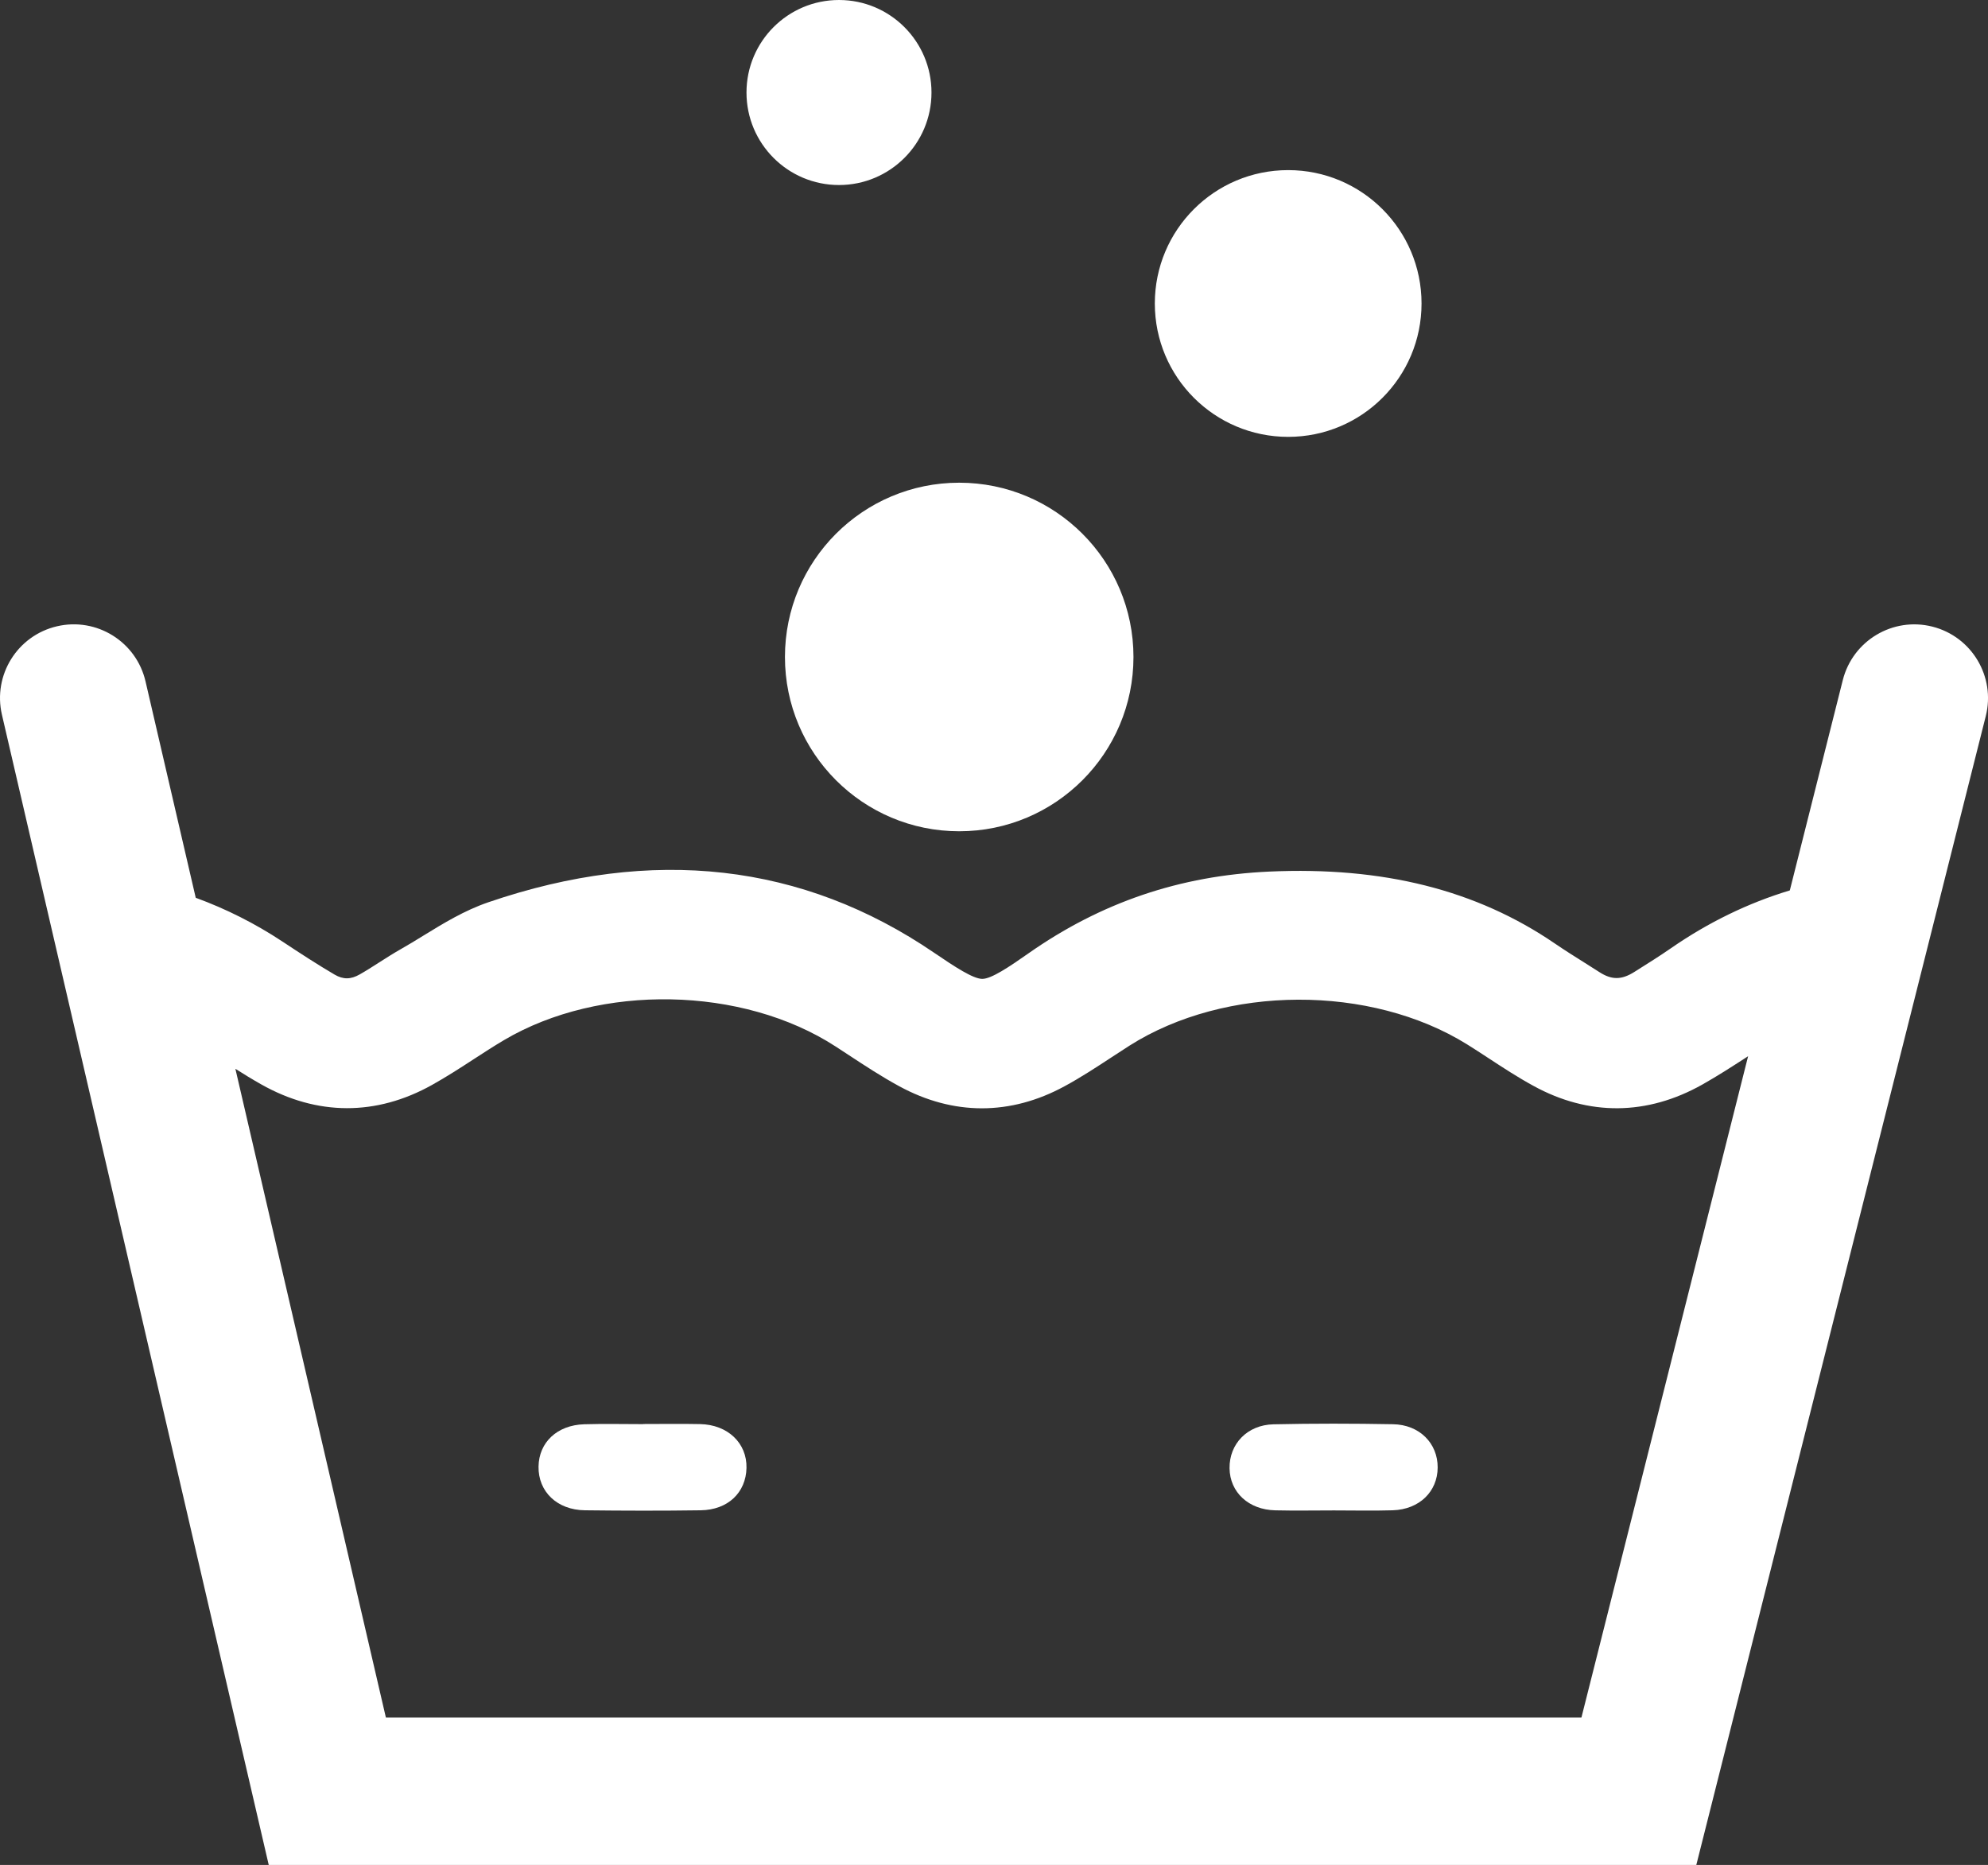
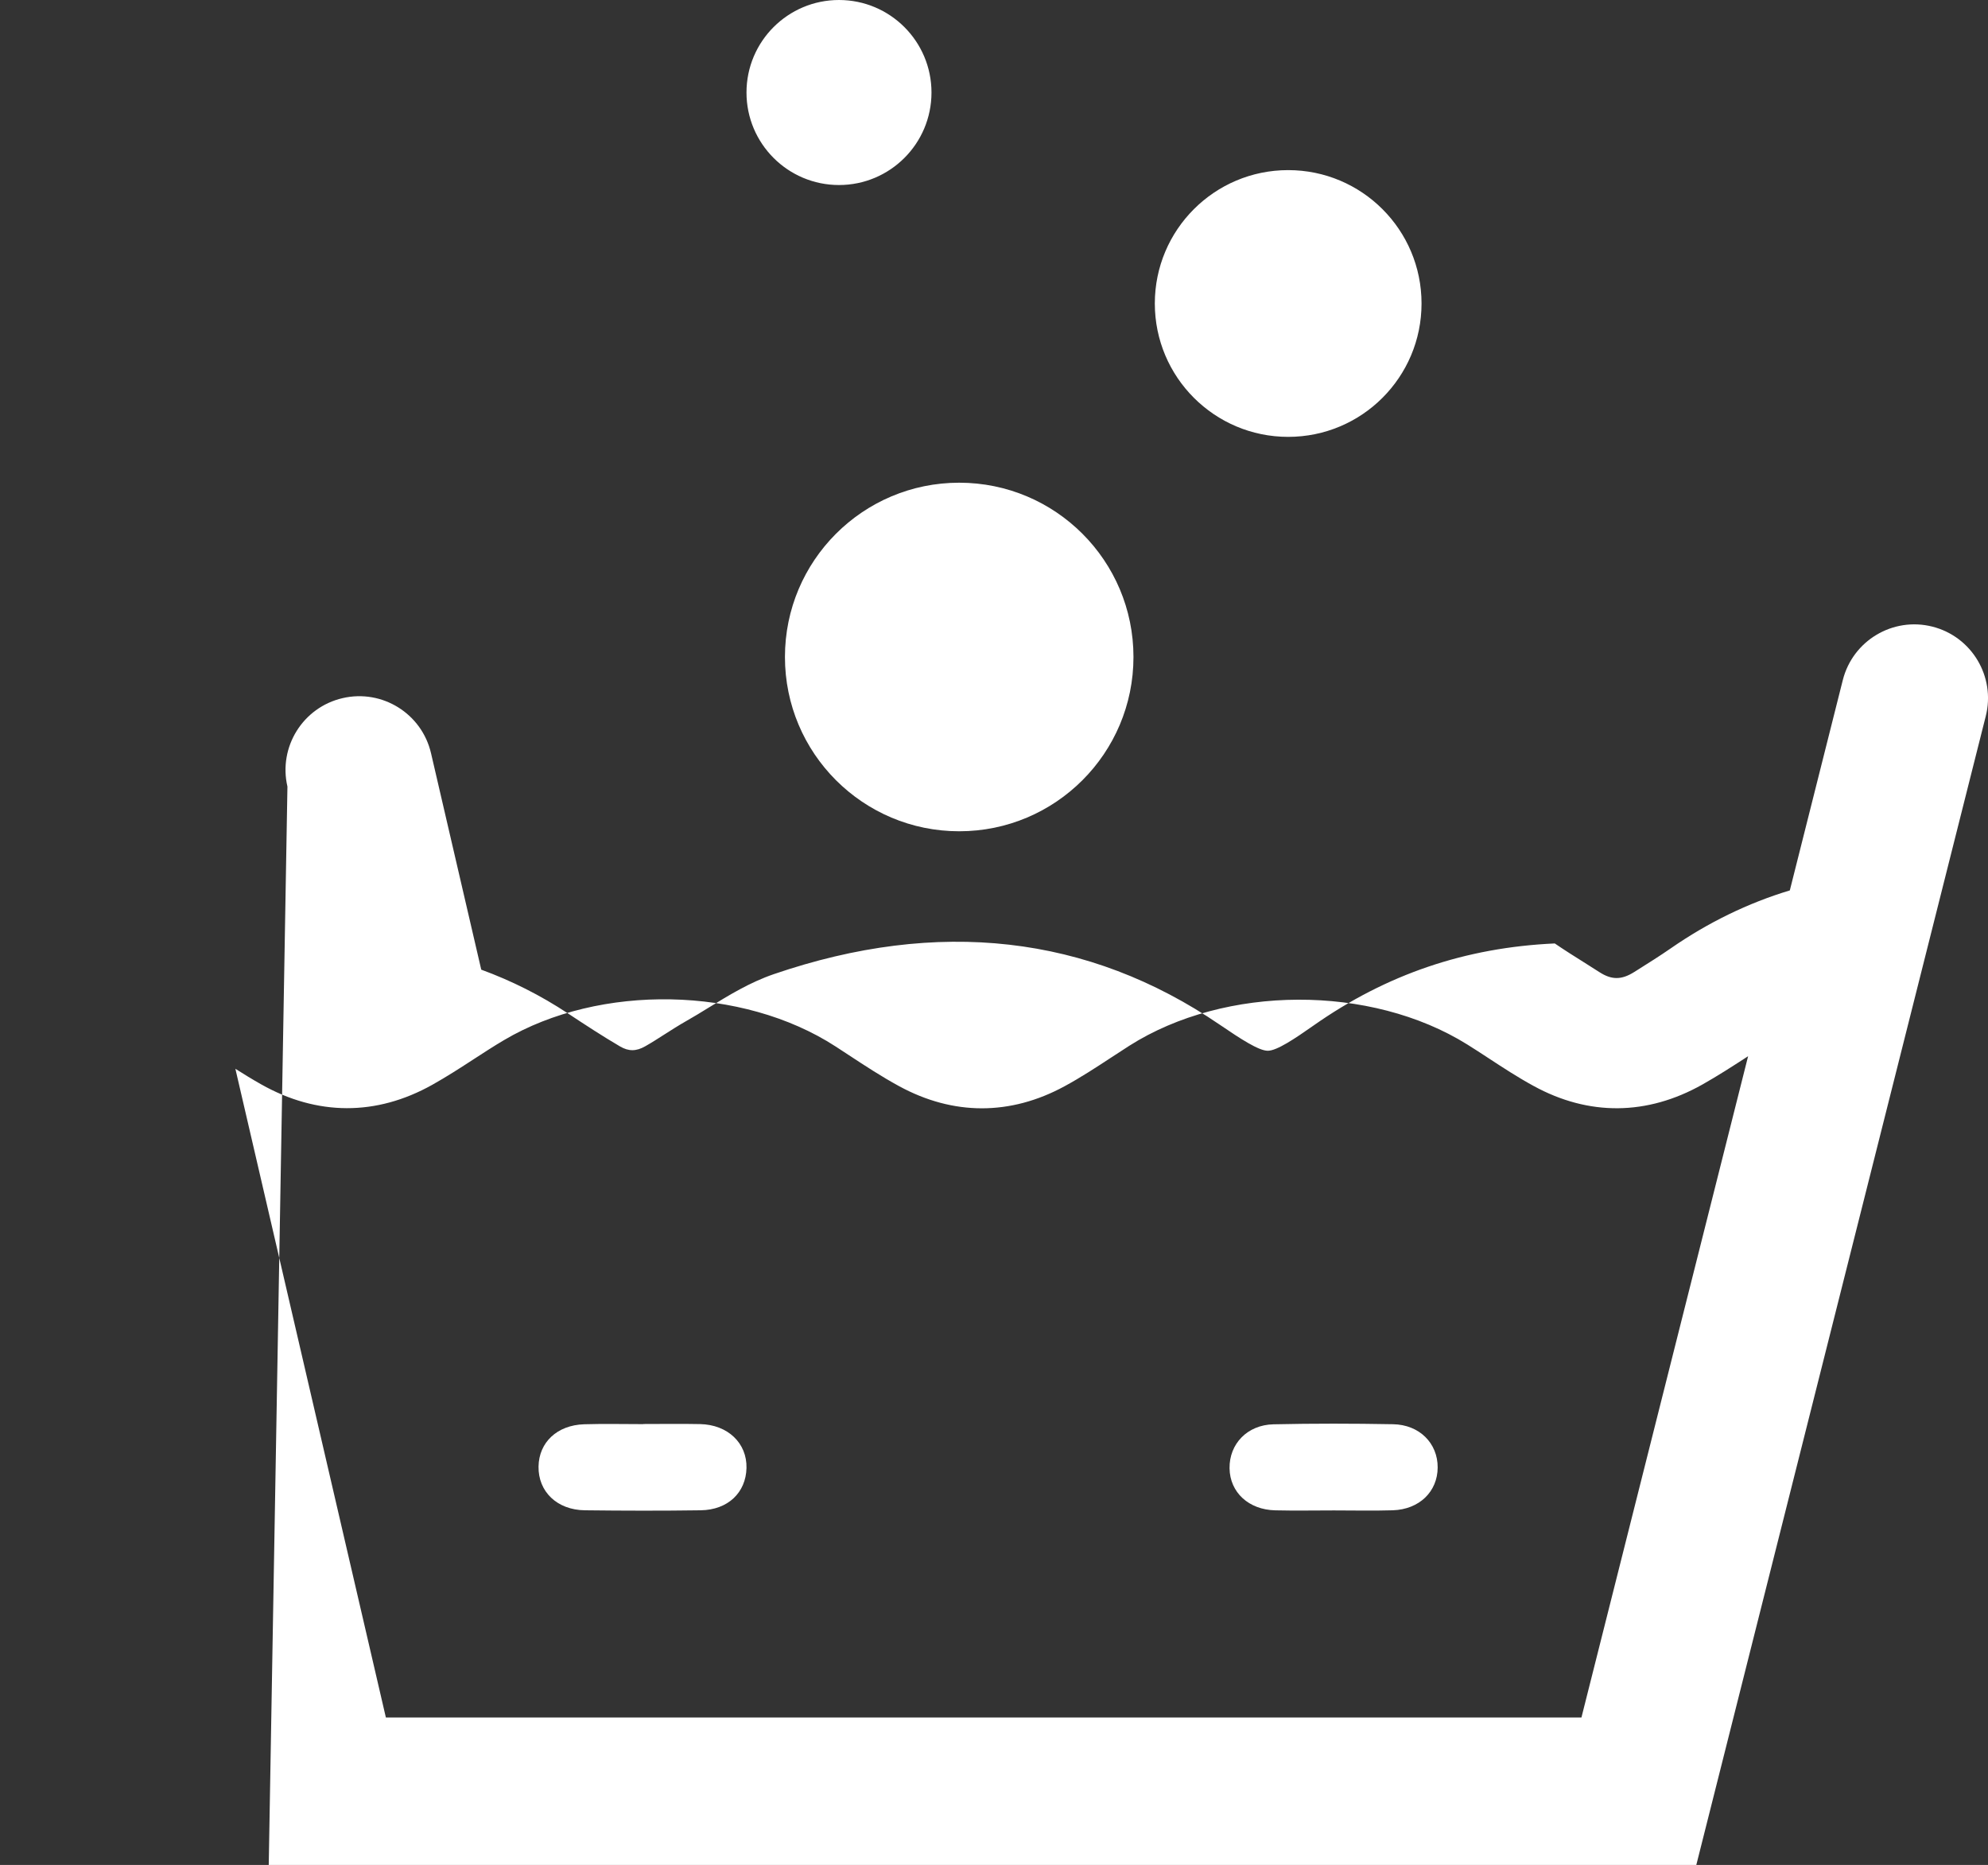
<svg xmlns="http://www.w3.org/2000/svg" version="1.1" id="Isolation_Mode" x="0px" y="0px" viewBox="0 0 471.96 442.69" style="enable-background:new 0 0 471.96 442.69;" xml:space="preserve">
  <rect x="0" y="0" width="471.96" height="442.69" fill="#333333" stroke="none" />
  <style type="text/css">
	.st0{fill:#FFFFFF;}
</style>
-   <path class="st0" d="M458.74,148.74c-9.37-2.36-18.88,3.32-21.25,12.69l-12.58,49.93c-9.9,2.99-19.37,7.59-28.29,13.77  c-2.57,1.78-5.22,3.44-8.03,5.21l-0.62,0.39c-3.01,1.89-5.33,1.91-8.24,0.04c-1.13-0.72-2.26-1.43-3.39-2.15  c-2.52-1.58-4.9-3.08-7.23-4.67c-18.59-12.7-40.76-18.28-67.78-17.06c-21.21,0.96-39.92,7.31-57.21,19.44  c-4.53,3.18-8.77,6.03-10.92,6.03c-0.01,0-0.01,0-0.02,0c-2.16-0.02-6.43-2.81-11.38-6.18c-31.24-21.31-66.85-25.35-105.86-12.01  c-5.72,1.96-10.66,5-15.44,7.93c-1.82,1.12-3.54,2.18-5.28,3.16c-1.85,1.05-3.58,2.16-5.26,3.23c-1.57,1.01-3.06,1.96-4.56,2.81  c-2.14,1.22-3.93,1.23-5.97,0.04c-4.15-2.43-8.23-5.1-12.39-7.85c-6.49-4.29-13.37-7.75-20.57-10.38l-11.92-51.36  c-2.18-9.42-11.59-15.28-21-13.09c-9.42,2.18-15.28,11.59-13.09,21L63.8,442.69h338.91l68.72-272.7  C473.79,160.62,468.11,151.1,458.74,148.74z M375.44,407.69H91.61L55.88,253.7c2,1.27,4.04,2.52,6.15,3.71l0,0  c13.27,7.48,27.3,7.52,40.56,0.11c3.45-1.93,6.71-4.04,9.86-6.09c2.47-1.6,4.8-3.12,7.21-4.54c22.78-13.47,56.61-12.82,78.71,1.51  c1.01,0.66,2.02,1.32,3.03,1.98c3.85,2.53,7.82,5.14,12.08,7.46c6.42,3.49,13.02,5.24,19.62,5.24c6.6,0,13.2-1.74,19.62-5.23  c3.91-2.12,7.55-4.51,11.06-6.81c1.45-0.95,2.9-1.9,4.36-2.83c22.78-14.44,57.25-14.56,80.18-0.29c1.72,1.07,3.4,2.17,5.17,3.33  c3.36,2.2,6.83,4.47,10.55,6.5c13.11,7.2,26.99,7.08,40.14-0.33c3.61-2.04,7.05-4.26,10.37-6.41c0.16-0.1,0.3-0.2,0.46-0.3  L375.44,407.69z M341.31,348.33c-0.02,5.74-4.36,9.97-10.67,10.17c-4.64,0.14-9.29,0.03-13.94,0.03c-4.65,0-9.3,0.09-13.94-0.02  c-6.35-0.14-10.78-4.29-10.86-9.98c-0.08-5.77,4.19-10.3,10.43-10.44c9.46-0.21,18.92-0.19,28.38-0.02  C336.99,338.18,341.33,342.59,341.31,348.33z M177.22,348.46c-0.14,5.85-4.41,9.95-10.87,10.04c-9.16,0.13-18.33,0.11-27.5,0  c-6.61-0.08-11.09-4.43-11-10.38c0.09-5.75,4.41-9.84,10.85-10.04c4.66-0.14,9.33-0.03,14-0.03c0-0.01,0-0.02,0-0.03  c4.5,0,9-0.07,13.5,0.02C172.78,338.17,177.36,342.56,177.22,348.46z M227.72,114.58c22.85,0,41.37,18.52,41.37,41.37  c0,22.85-18.52,41.37-41.37,41.37s-41.37-18.52-41.37-41.37C186.35,133.1,204.87,114.58,227.72,114.58z M274.16,72.04  c0-17.49,14.17-31.66,31.66-31.66c17.49,0,31.66,14.17,31.66,31.66c0,17.49-14.17,31.66-31.66,31.66  C288.34,103.7,274.16,89.53,274.16,72.04z M177.22,21.96C177.22,9.83,187.05,0,199.18,0c12.13,0,21.96,9.83,21.96,21.96  c0,12.13-9.83,21.96-21.96,21.96C187.05,43.92,177.22,34.09,177.22,21.96z" />
+   <path class="st0" d="M458.74,148.74c-9.37-2.36-18.88,3.32-21.25,12.69l-12.58,49.93c-9.9,2.99-19.37,7.59-28.29,13.77  c-2.57,1.78-5.22,3.44-8.03,5.21l-0.62,0.39c-3.01,1.89-5.33,1.91-8.24,0.04c-1.13-0.72-2.26-1.43-3.39-2.15  c-2.52-1.58-4.9-3.08-7.23-4.67c-21.21,0.96-39.92,7.31-57.21,19.44  c-4.53,3.18-8.77,6.03-10.92,6.03c-0.01,0-0.01,0-0.02,0c-2.16-0.02-6.43-2.81-11.38-6.18c-31.24-21.31-66.85-25.35-105.86-12.01  c-5.72,1.96-10.66,5-15.44,7.93c-1.82,1.12-3.54,2.18-5.28,3.16c-1.85,1.05-3.58,2.16-5.26,3.23c-1.57,1.01-3.06,1.96-4.56,2.81  c-2.14,1.22-3.93,1.23-5.97,0.04c-4.15-2.43-8.23-5.1-12.39-7.85c-6.49-4.29-13.37-7.75-20.57-10.38l-11.92-51.36  c-2.18-9.42-11.59-15.28-21-13.09c-9.42,2.18-15.28,11.59-13.09,21L63.8,442.69h338.91l68.72-272.7  C473.79,160.62,468.11,151.1,458.74,148.74z M375.44,407.69H91.61L55.88,253.7c2,1.27,4.04,2.52,6.15,3.71l0,0  c13.27,7.48,27.3,7.52,40.56,0.11c3.45-1.93,6.71-4.04,9.86-6.09c2.47-1.6,4.8-3.12,7.21-4.54c22.78-13.47,56.61-12.82,78.71,1.51  c1.01,0.66,2.02,1.32,3.03,1.98c3.85,2.53,7.82,5.14,12.08,7.46c6.42,3.49,13.02,5.24,19.62,5.24c6.6,0,13.2-1.74,19.62-5.23  c3.91-2.12,7.55-4.51,11.06-6.81c1.45-0.95,2.9-1.9,4.36-2.83c22.78-14.44,57.25-14.56,80.18-0.29c1.72,1.07,3.4,2.17,5.17,3.33  c3.36,2.2,6.83,4.47,10.55,6.5c13.11,7.2,26.99,7.08,40.14-0.33c3.61-2.04,7.05-4.26,10.37-6.41c0.16-0.1,0.3-0.2,0.46-0.3  L375.44,407.69z M341.31,348.33c-0.02,5.74-4.36,9.97-10.67,10.17c-4.64,0.14-9.29,0.03-13.94,0.03c-4.65,0-9.3,0.09-13.94-0.02  c-6.35-0.14-10.78-4.29-10.86-9.98c-0.08-5.77,4.19-10.3,10.43-10.44c9.46-0.21,18.92-0.19,28.38-0.02  C336.99,338.18,341.33,342.59,341.31,348.33z M177.22,348.46c-0.14,5.85-4.41,9.95-10.87,10.04c-9.16,0.13-18.33,0.11-27.5,0  c-6.61-0.08-11.09-4.43-11-10.38c0.09-5.75,4.41-9.84,10.85-10.04c4.66-0.14,9.33-0.03,14-0.03c0-0.01,0-0.02,0-0.03  c4.5,0,9-0.07,13.5,0.02C172.78,338.17,177.36,342.56,177.22,348.46z M227.72,114.58c22.85,0,41.37,18.52,41.37,41.37  c0,22.85-18.52,41.37-41.37,41.37s-41.37-18.52-41.37-41.37C186.35,133.1,204.87,114.58,227.72,114.58z M274.16,72.04  c0-17.49,14.17-31.66,31.66-31.66c17.49,0,31.66,14.17,31.66,31.66c0,17.49-14.17,31.66-31.66,31.66  C288.34,103.7,274.16,89.53,274.16,72.04z M177.22,21.96C177.22,9.83,187.05,0,199.18,0c12.13,0,21.96,9.83,21.96,21.96  c0,12.13-9.83,21.96-21.96,21.96C187.05,43.92,177.22,34.09,177.22,21.96z" />
</svg>